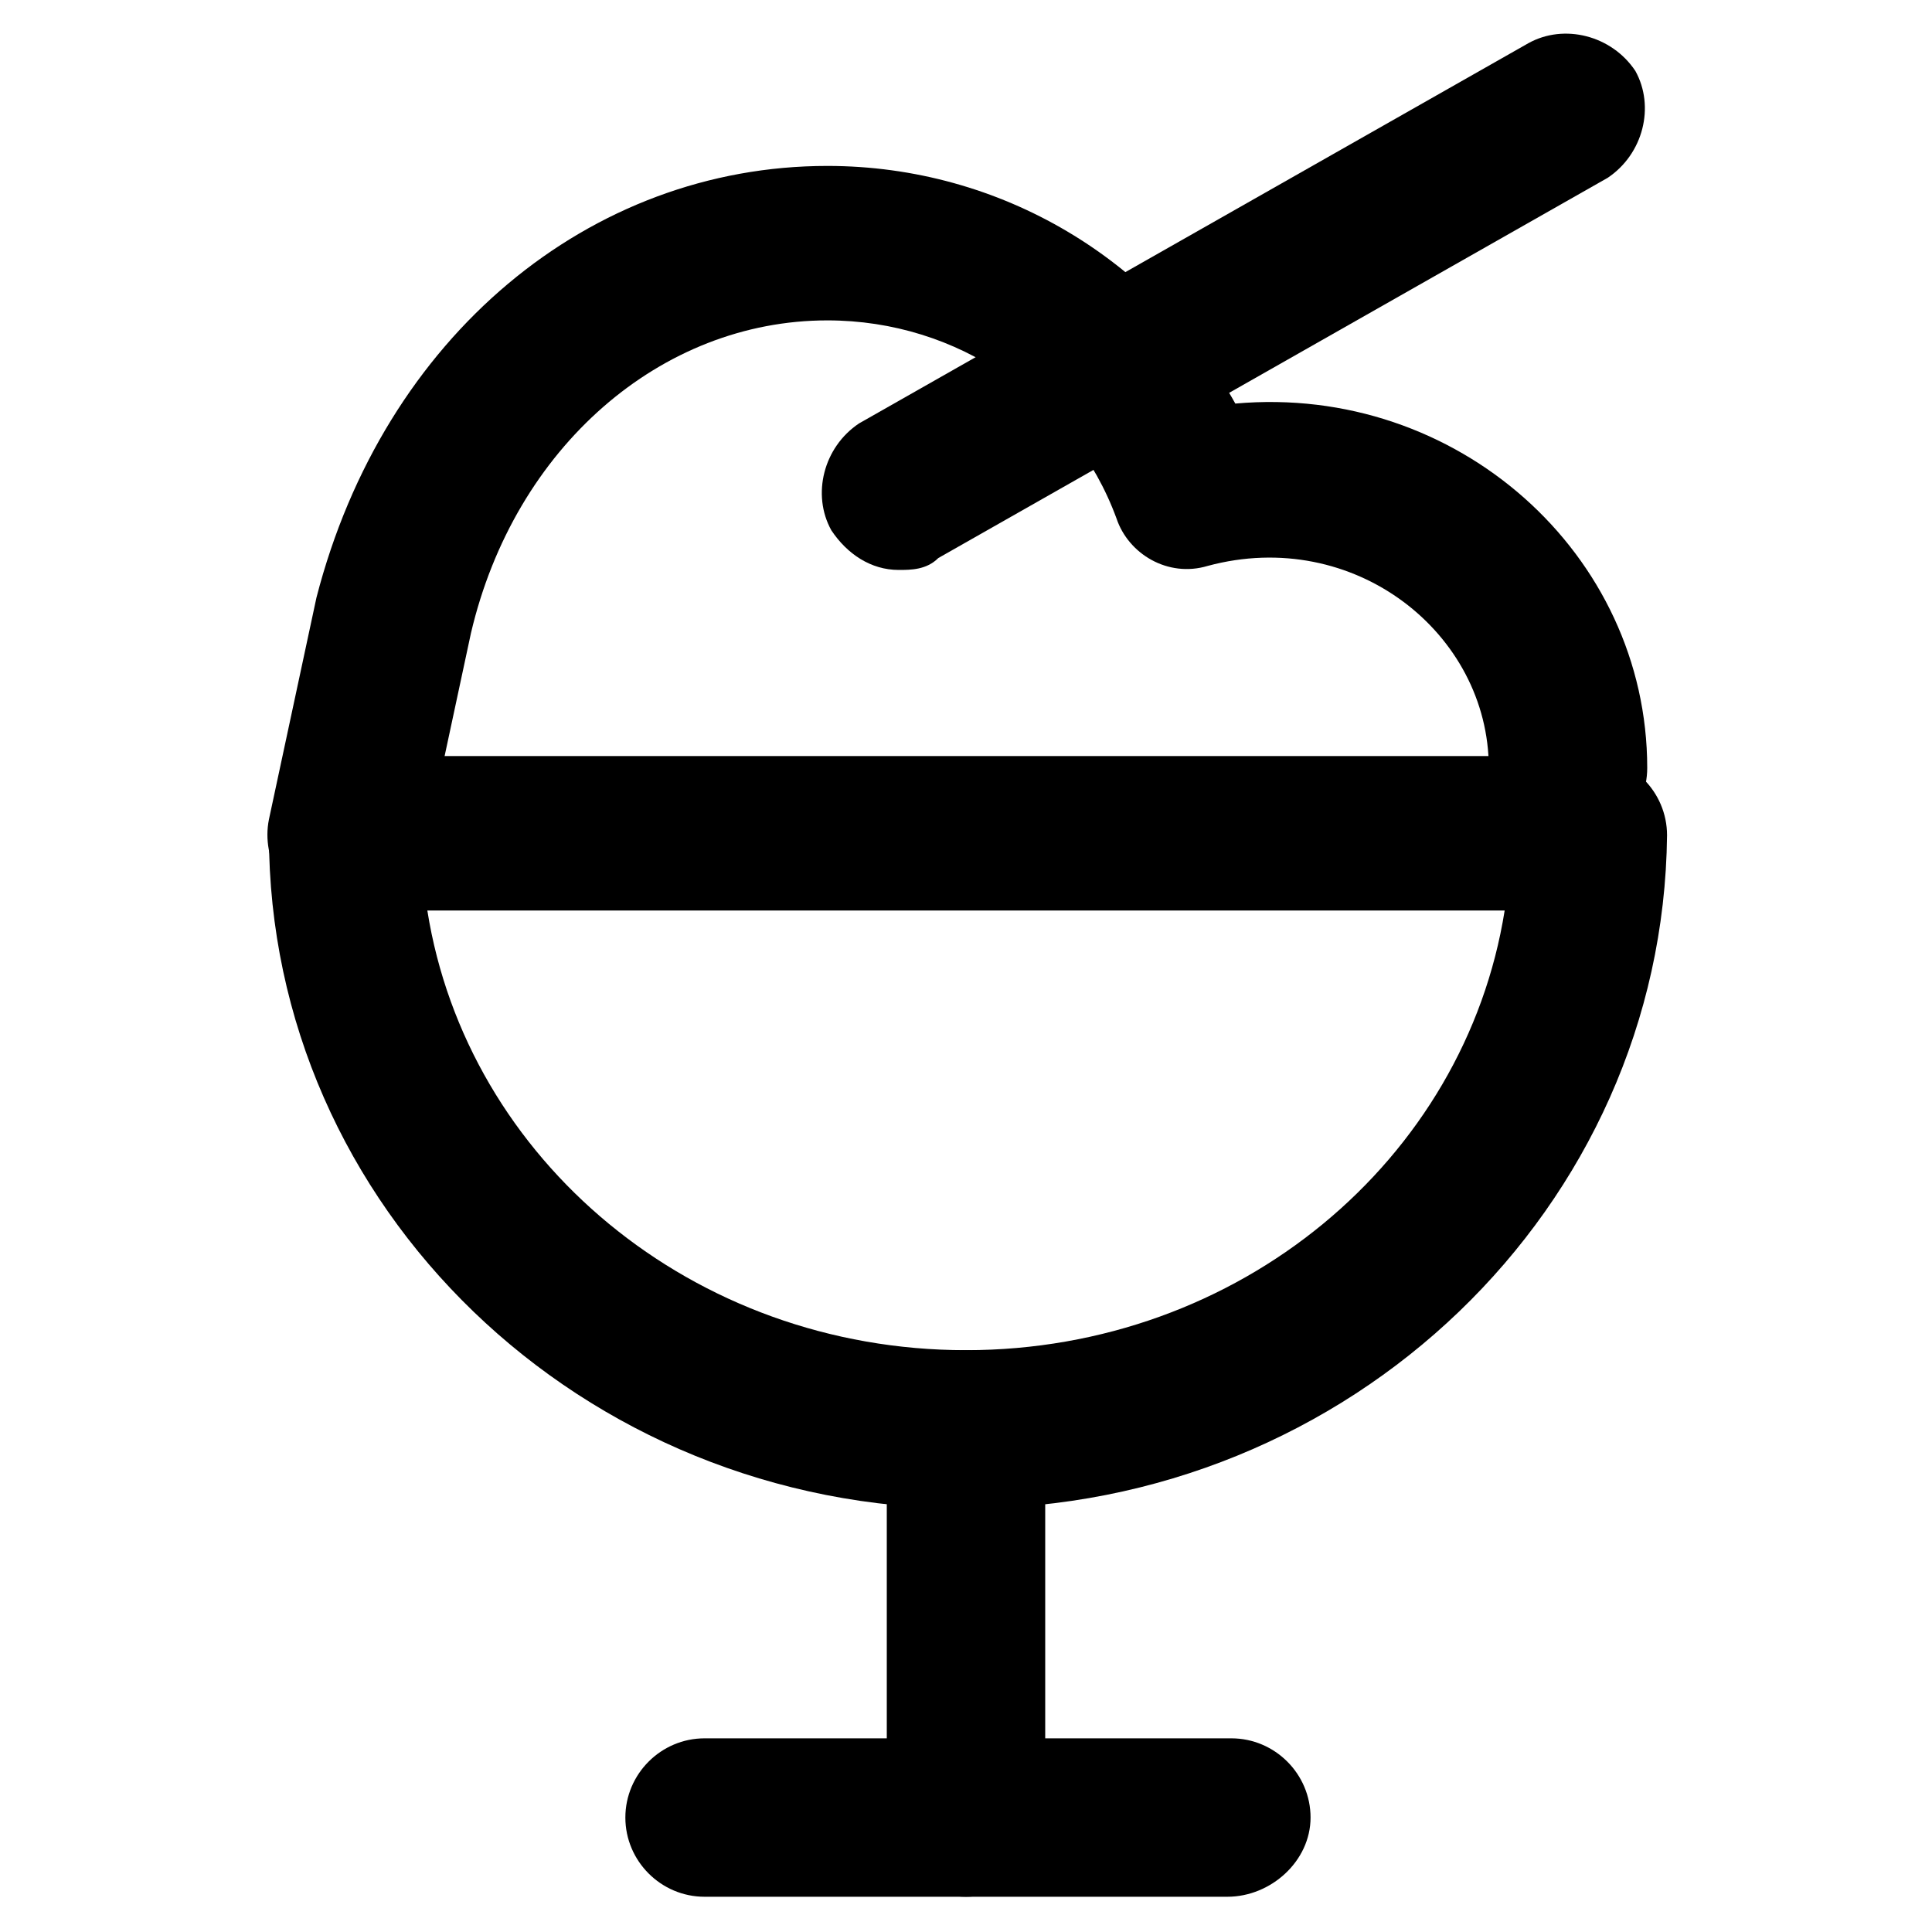
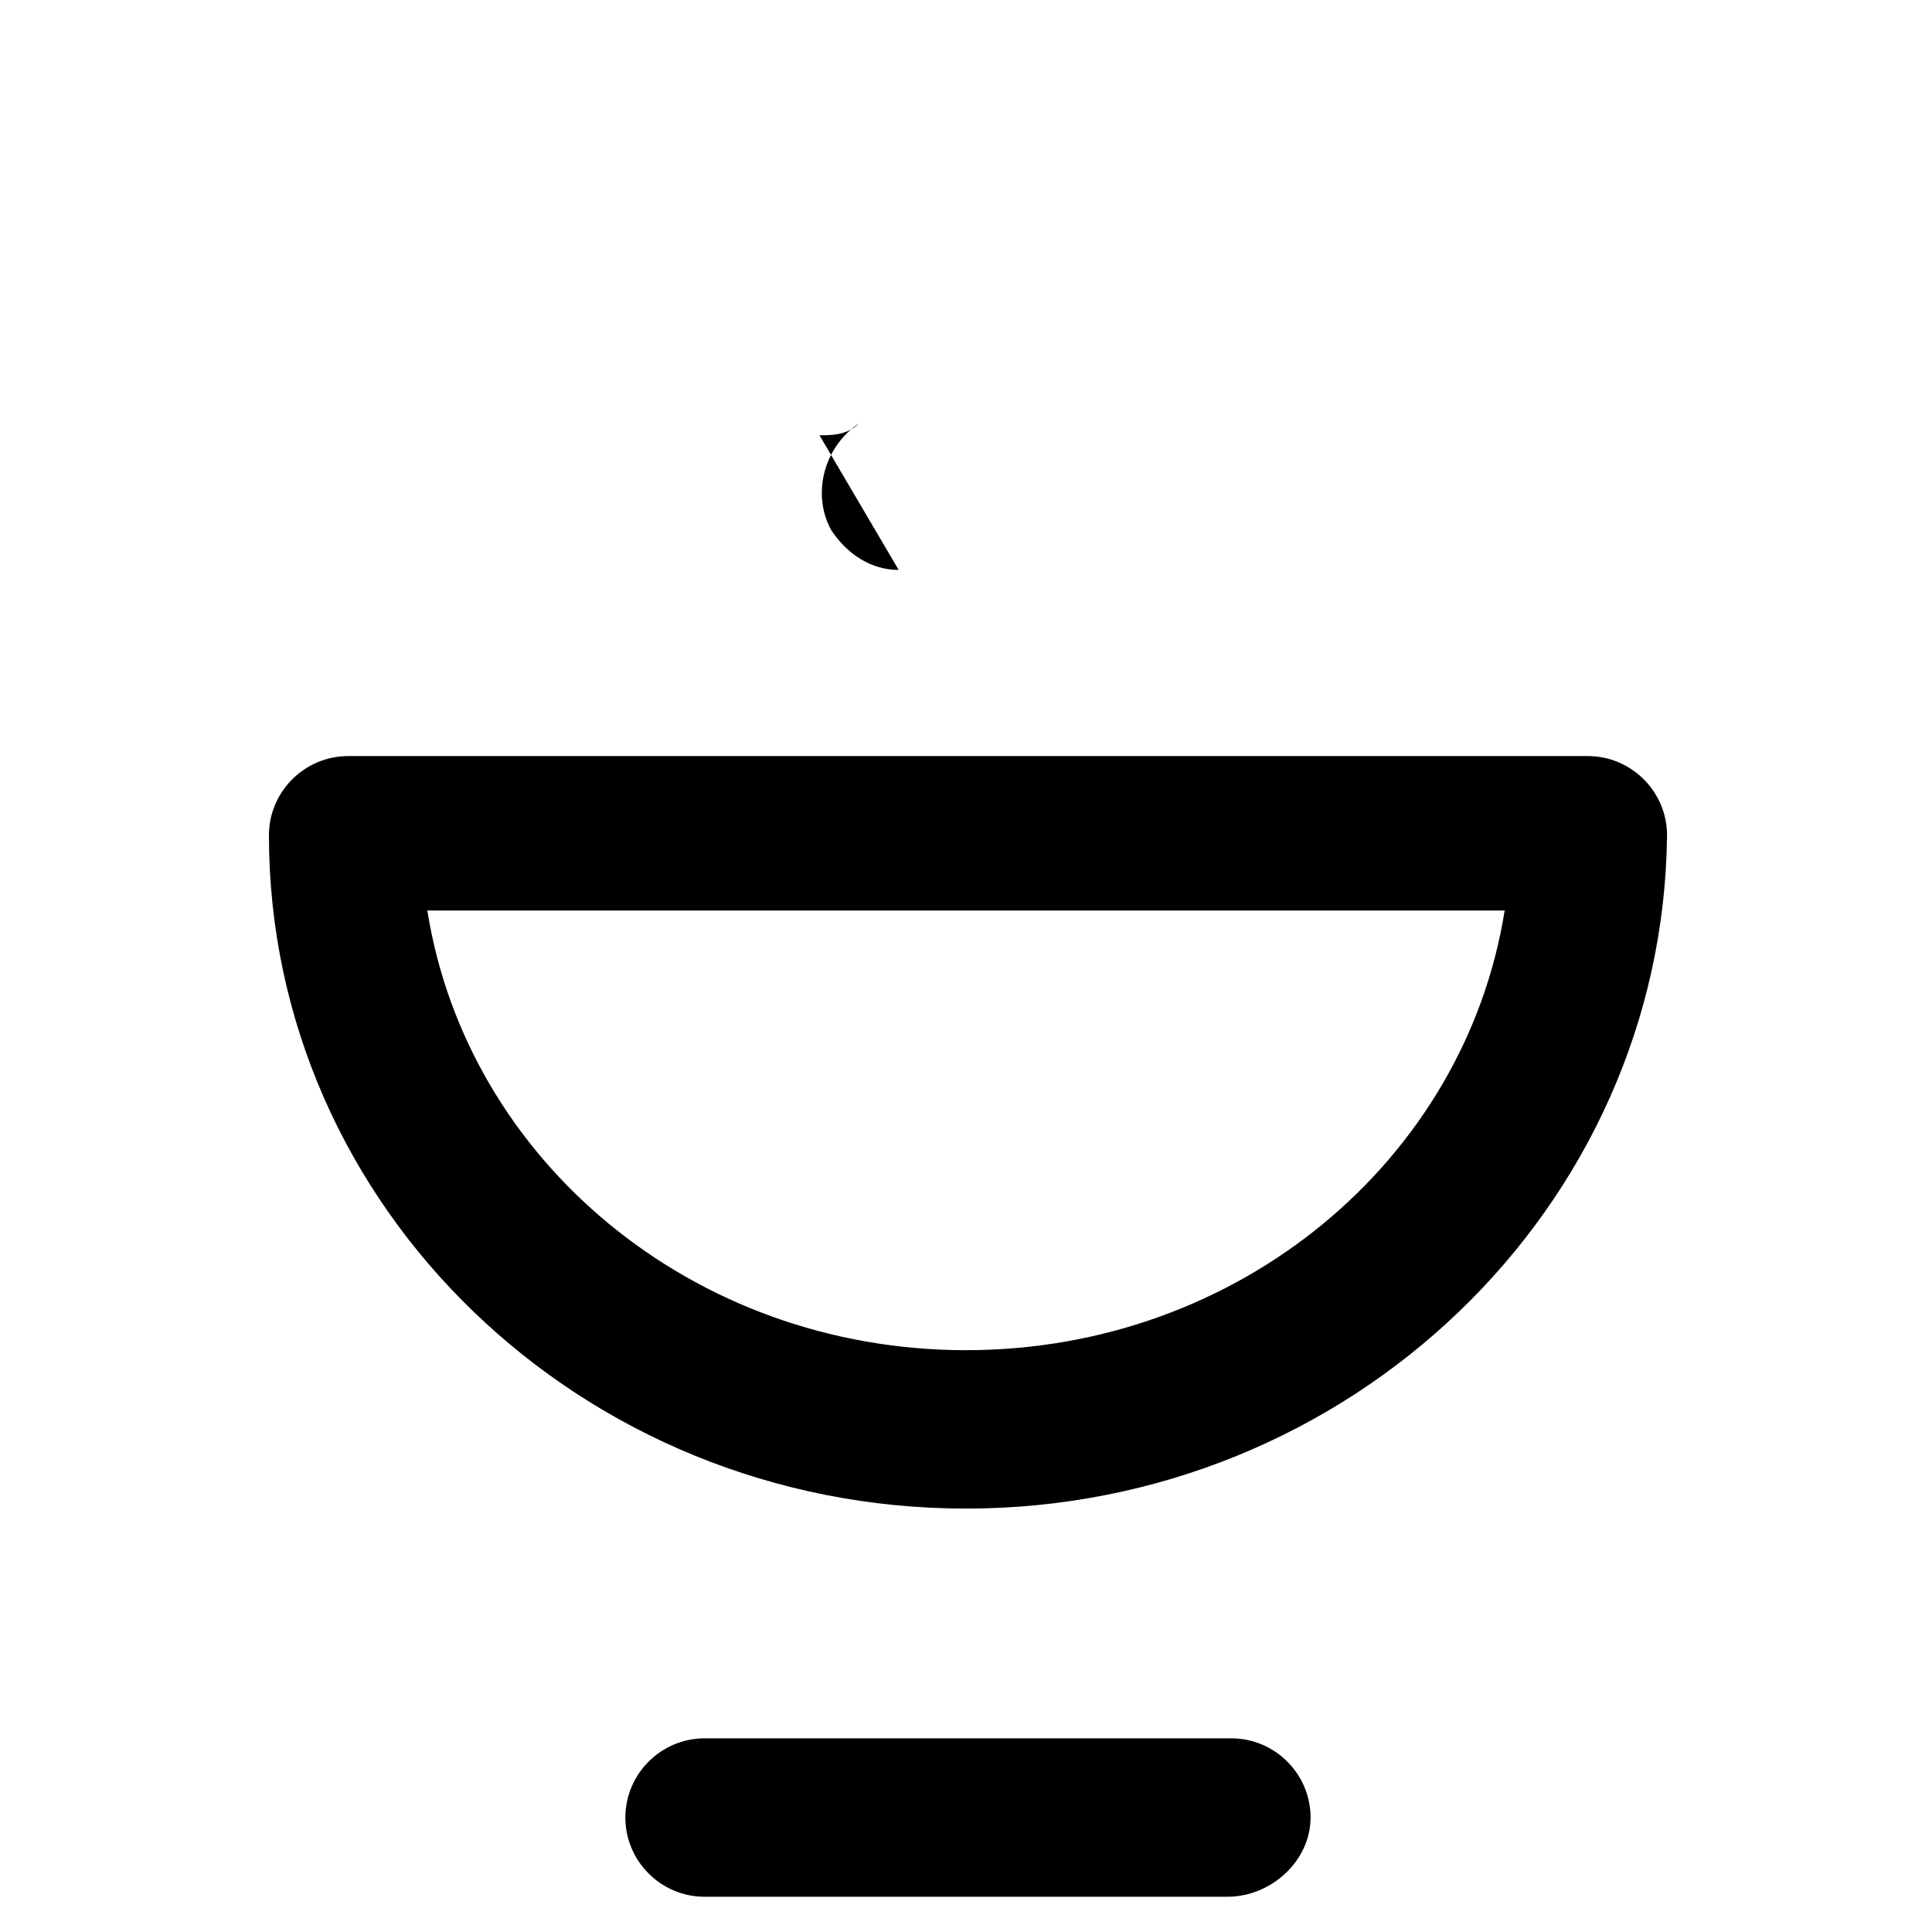
<svg xmlns="http://www.w3.org/2000/svg" fill="#000000" width="800px" height="800px" version="1.1" viewBox="144 144 512 512">
  <g>
    <path d="m400 543.79c-101.81 0-184.73-79.77-184.73-178.43 0-11.547 9.445-20.992 20.992-20.992h328.53c11.547 0 20.992 9.445 20.992 20.992-1.051 98.664-83.973 178.43-185.78 178.43zm-142.75-158.49c10.496 66.125 70.324 116.51 142.75 116.51s132.25-50.383 142.75-116.51z" />
-     <path d="m400 646.66c-11.547 0-20.992-9.445-20.992-20.992v-102.86c0-11.547 9.445-20.992 20.992-20.992s20.992 9.445 20.992 20.992v102.86c0 11.543-9.449 20.992-20.992 20.992z" />
    <path d="m469.27 646.66h-138.55c-11.547 0-20.992-9.445-20.992-20.992 0-11.547 9.445-20.992 20.992-20.992h139.6c11.547 0 20.992 9.445 20.992 20.992-0.004 11.543-10.5 20.992-22.043 20.992z" />
-     <path d="m235.21 385.3h-4.199c-11.547-2.098-17.844-13.645-15.742-24.141l12.594-58.777c17.844-69.273 72.422-114.41 135.4-114.41 46.184 0 87.117 25.191 108.11 62.977 58.777-5.246 109.16 39.887 109.16 96.562 0 11.547-9.445 20.992-20.992 20.992-11.547 0-20.992-9.445-20.992-20.992 0-35.688-35.688-64.027-74.523-53.531-10.496 3.148-20.992-3.148-24.141-12.594-11.547-31.488-41.984-52.48-76.621-52.48-44.082 0-82.918 33.586-94.465 82.918l-12.594 58.777c-3.148 8.398-11.547 14.695-20.992 14.695z" />
-     <path d="m382.16 295.04c-7.348 0-13.645-4.199-17.844-10.496-5.246-9.445-2.098-22.043 7.348-28.34l177.38-100.76c9.445-5.246 22.043-2.098 28.34 7.348 5.246 9.445 2.098 22.043-7.348 28.34l-177.38 100.76c-3.148 3.148-7.348 3.148-10.496 3.148z" />
+     <path d="m382.16 295.04c-7.348 0-13.645-4.199-17.844-10.496-5.246-9.445-2.098-22.043 7.348-28.34l177.38-100.76l-177.38 100.76c-3.148 3.148-7.348 3.148-10.496 3.148z" />
  </g>
</svg>